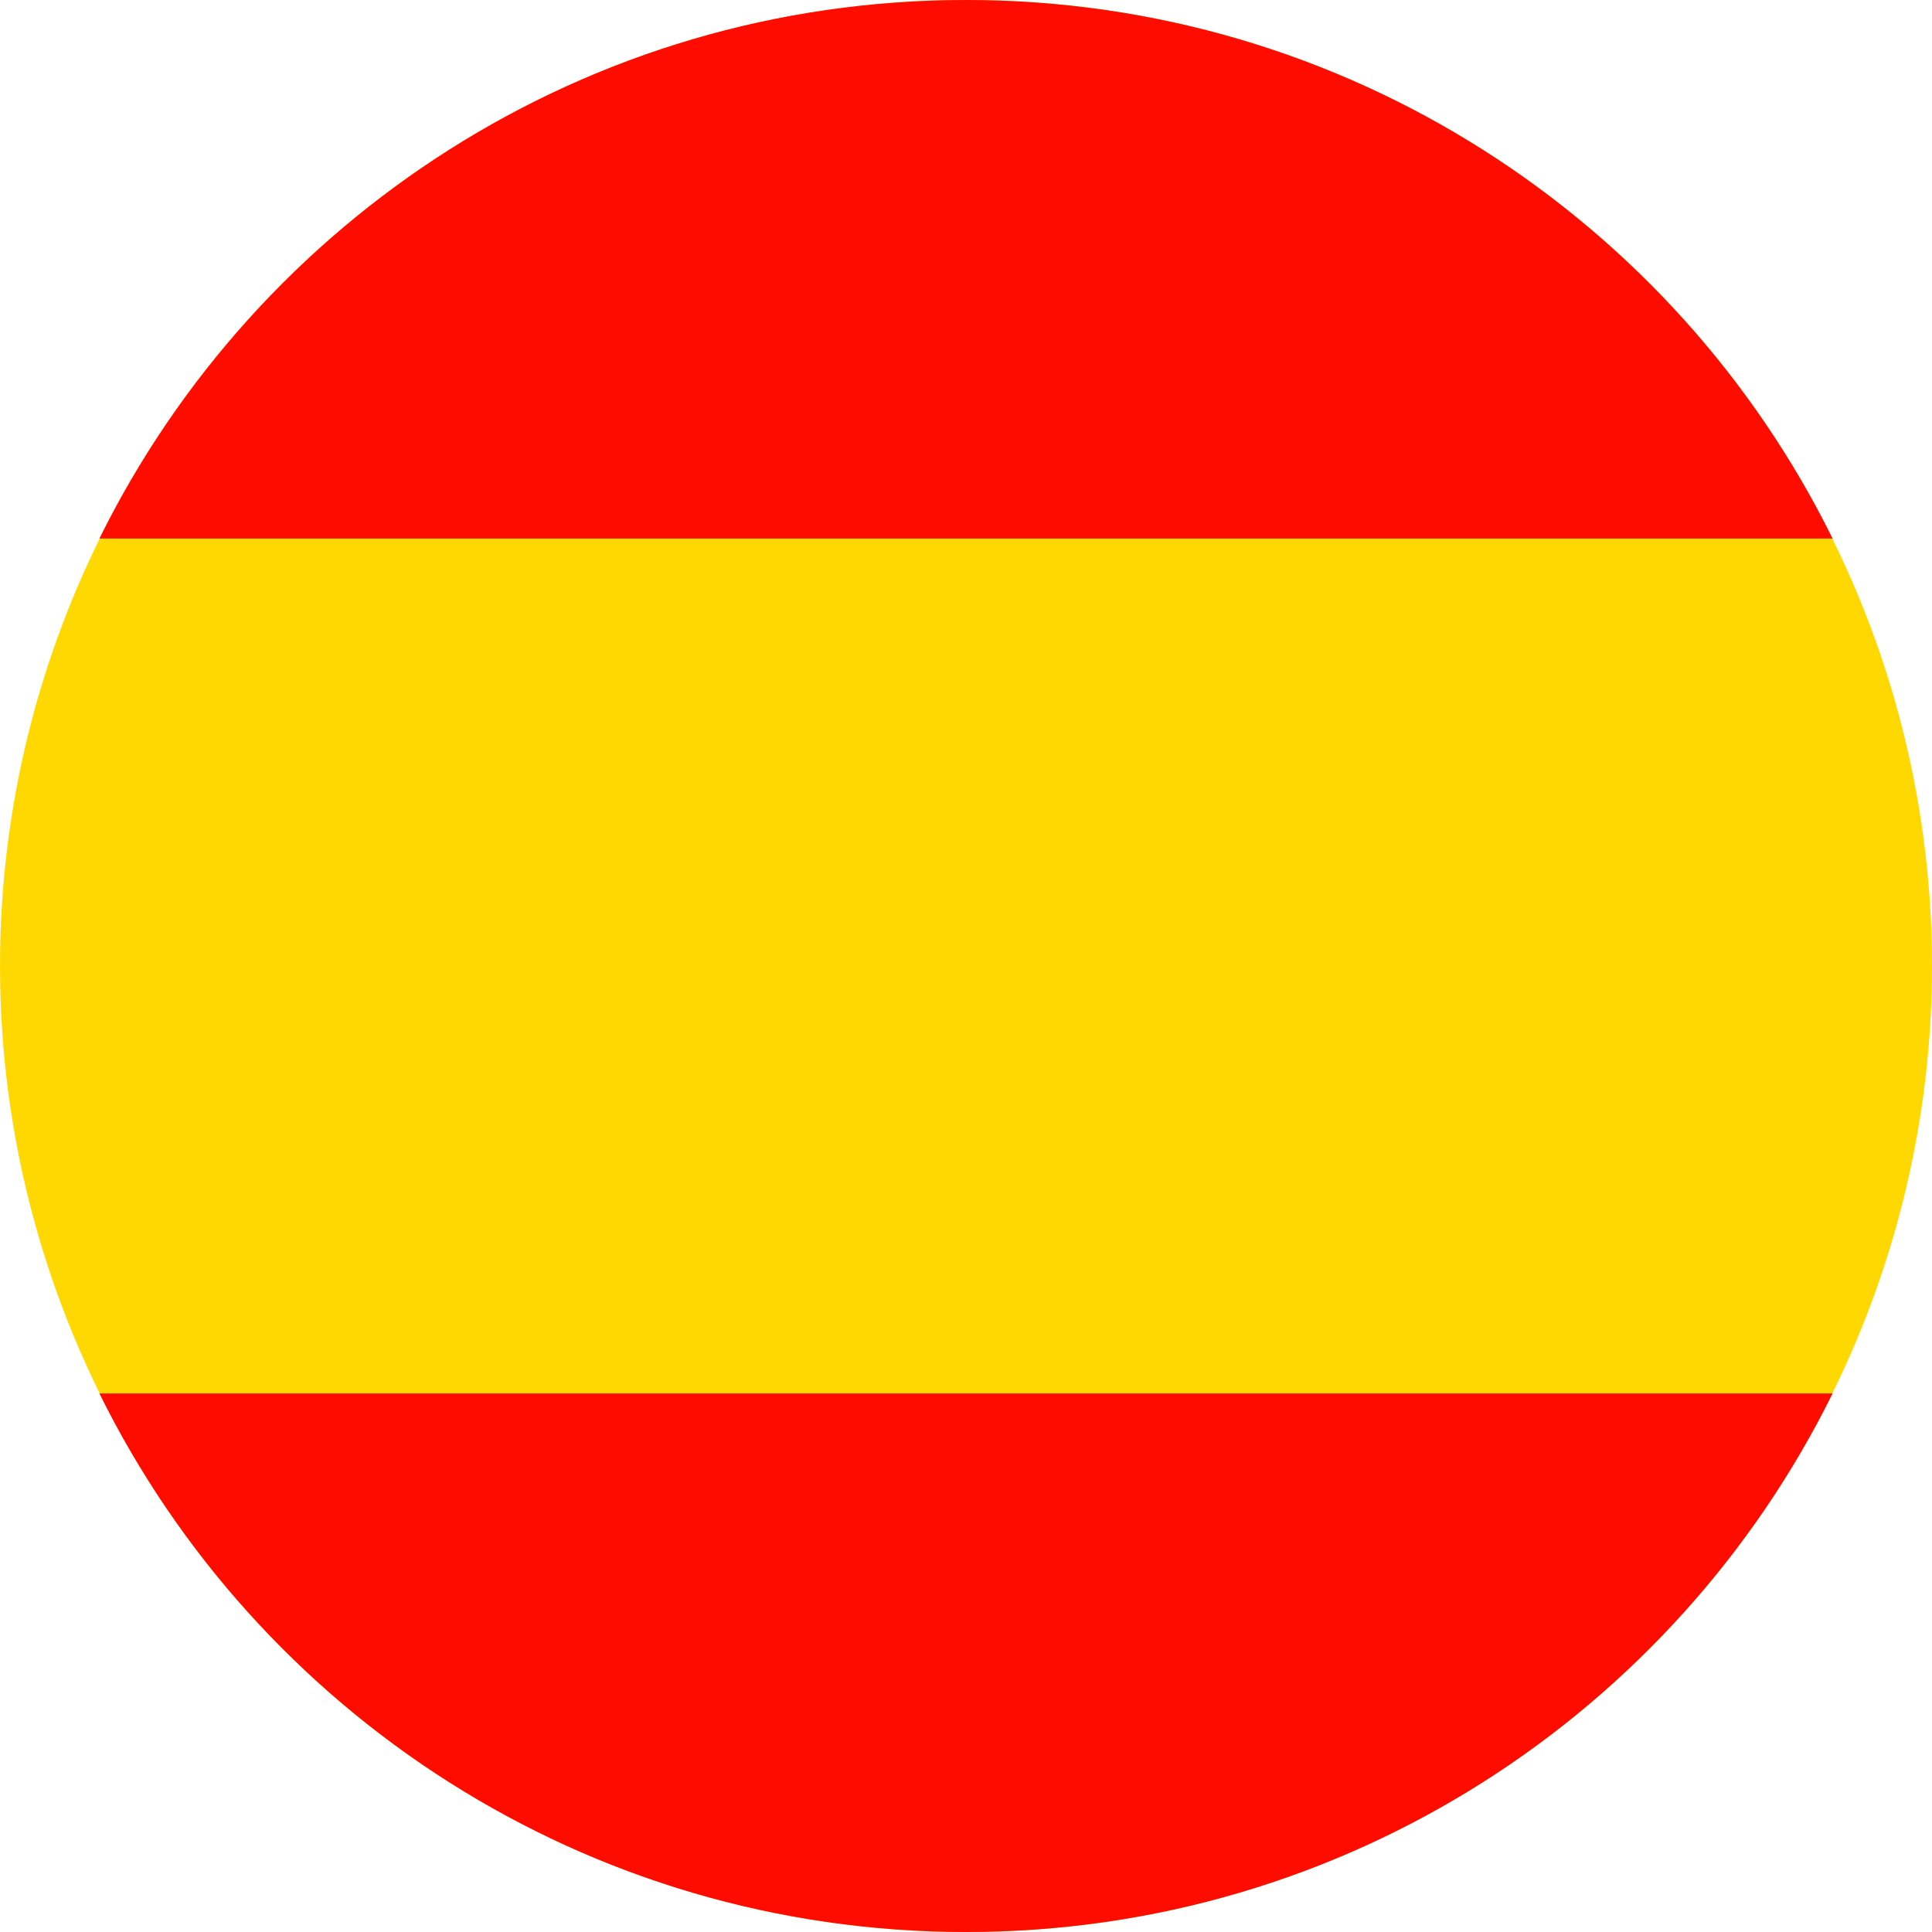
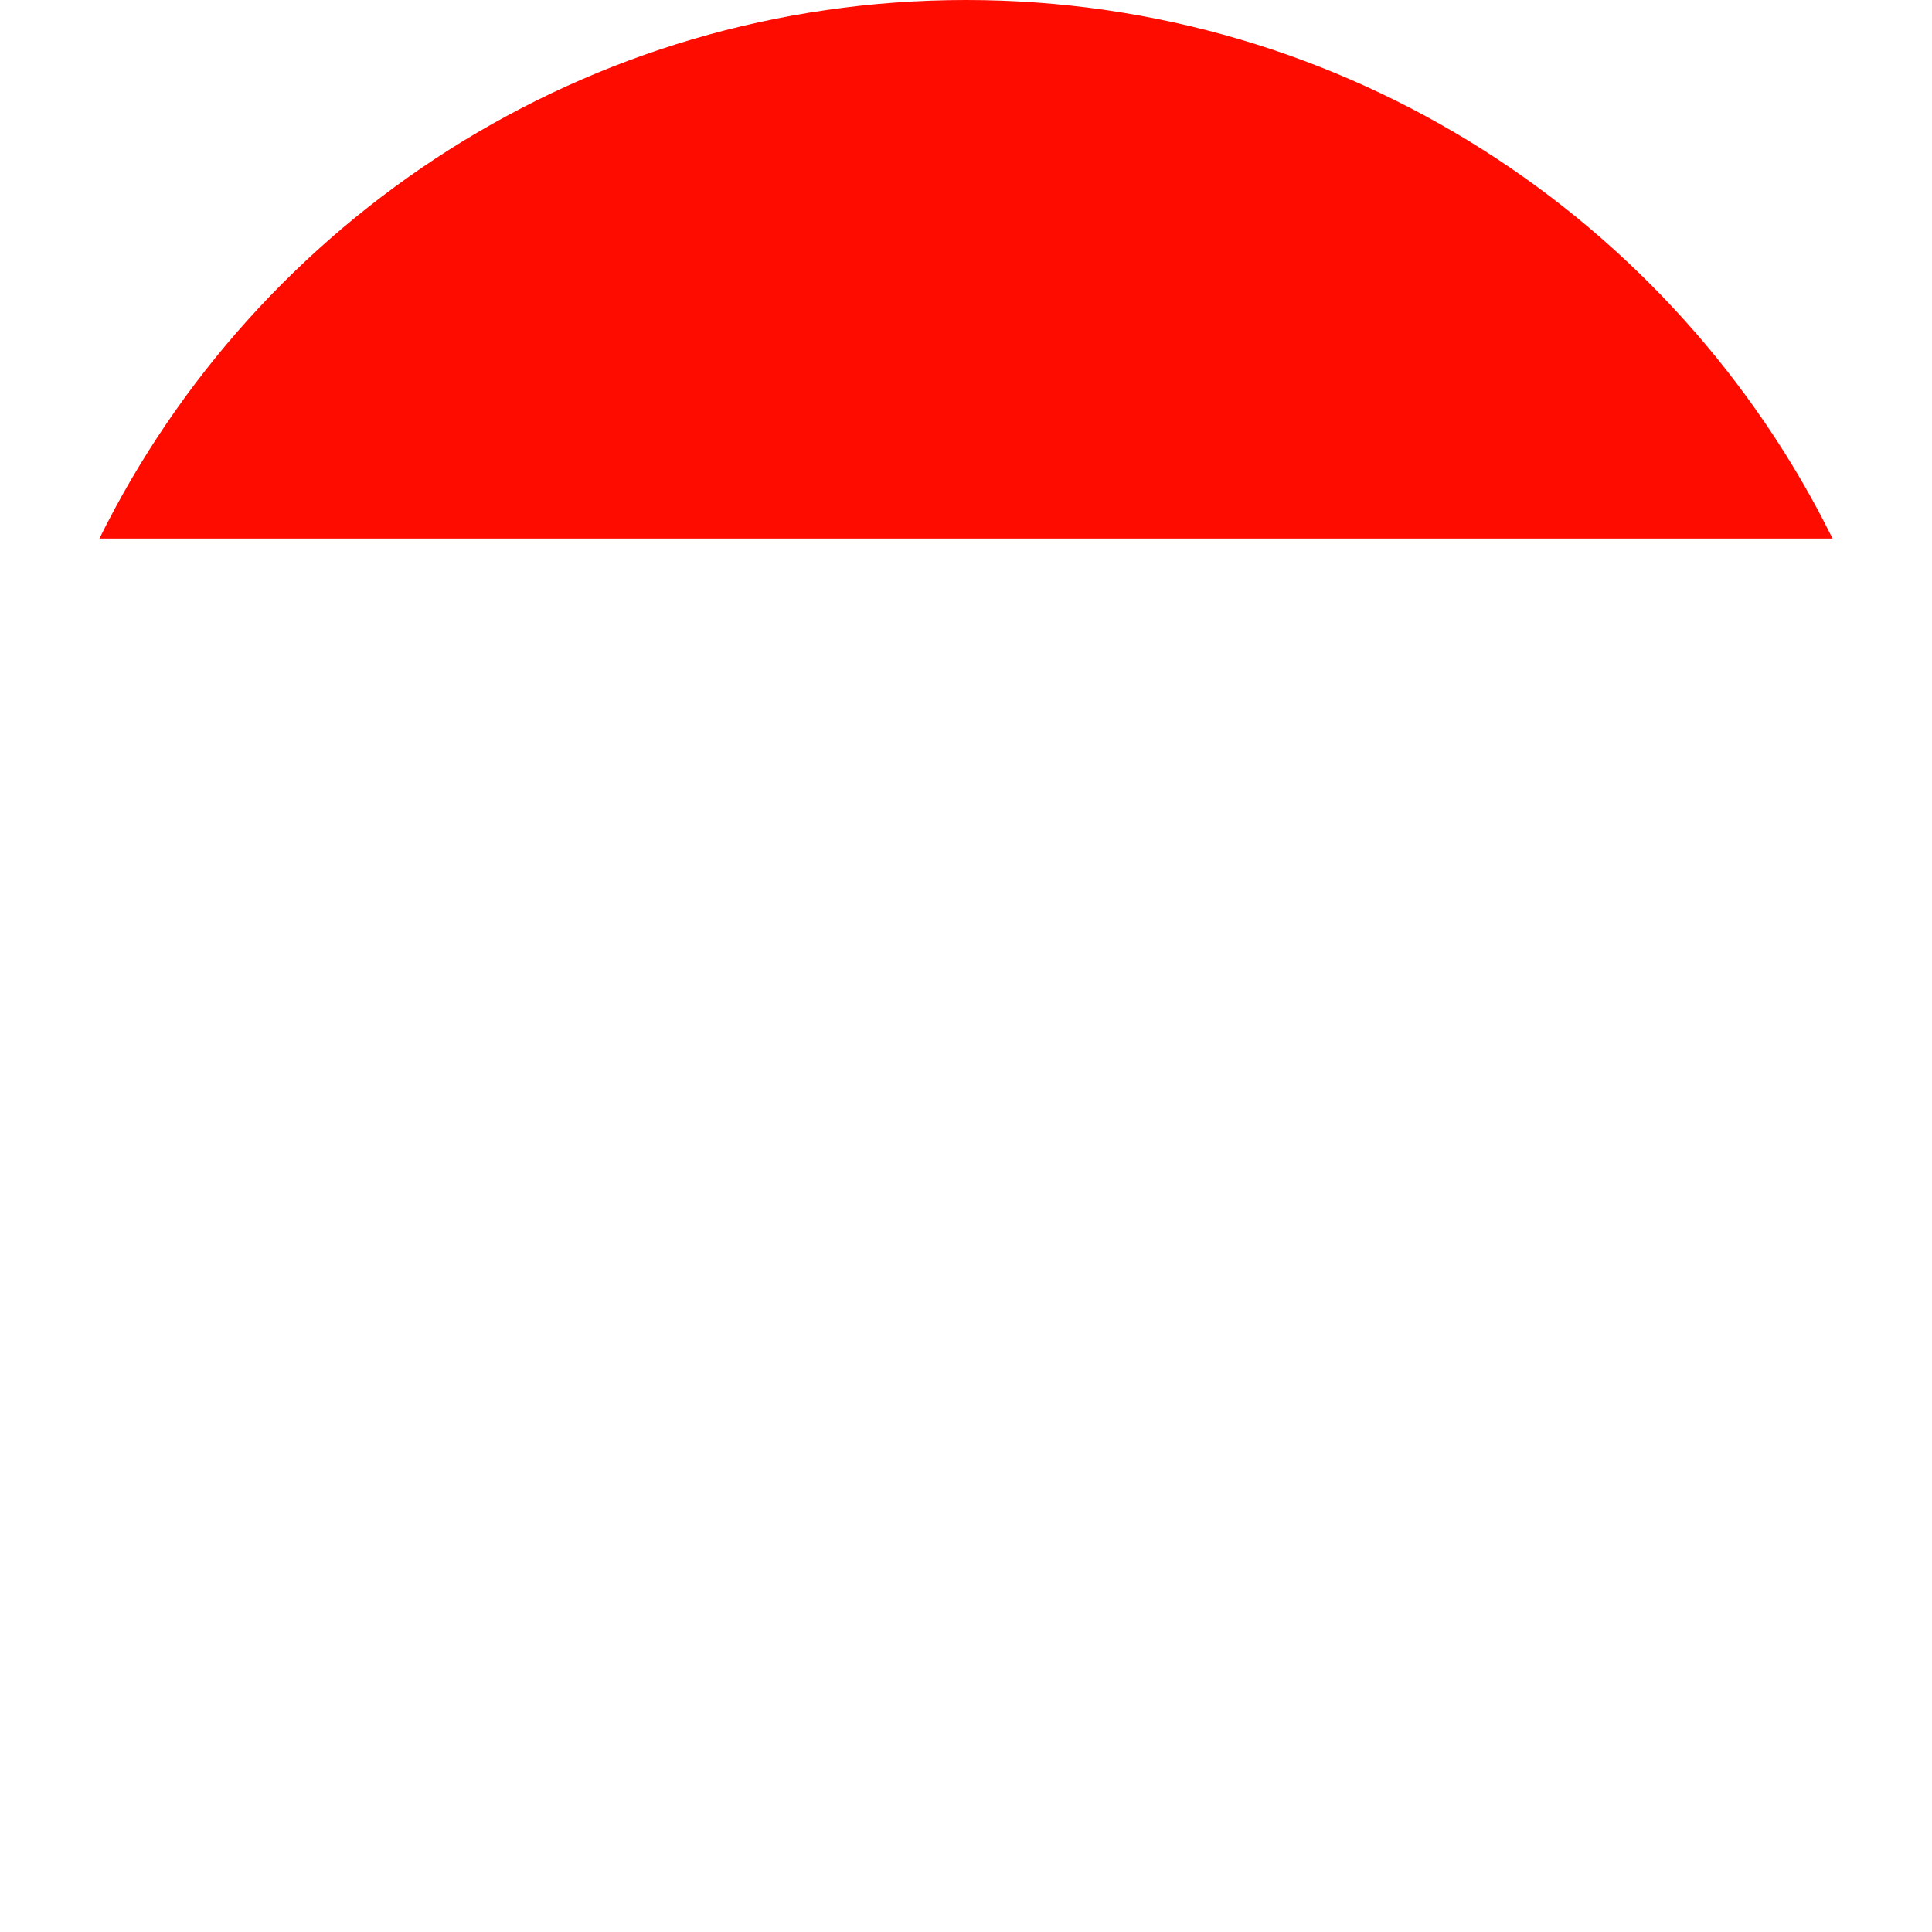
<svg xmlns="http://www.w3.org/2000/svg" id="espanha" viewBox="0 0 48 48">
  <defs>
    <style>      .cls-1 {        fill: #ff0c01;      }      .cls-2 {        fill: #ffd802;      }    </style>
  </defs>
-   <circle class="cls-2" cx="24" cy="24" r="24" />
-   <path class="cls-1" d="M2.47,13.38h43.06C41.61,5.45,33.44,0,24,0S6.39,5.45,2.47,13.38Z" />
-   <path class="cls-1" d="M45.53,34.62H2.47c3.92,7.93,12.09,13.38,21.53,13.38s17.61-5.45,21.53-13.38Z" />
+   <path class="cls-1" d="M2.47,13.38h43.06C41.61,5.45,33.44,0,24,0S6.39,5.45,2.47,13.38" />
</svg>